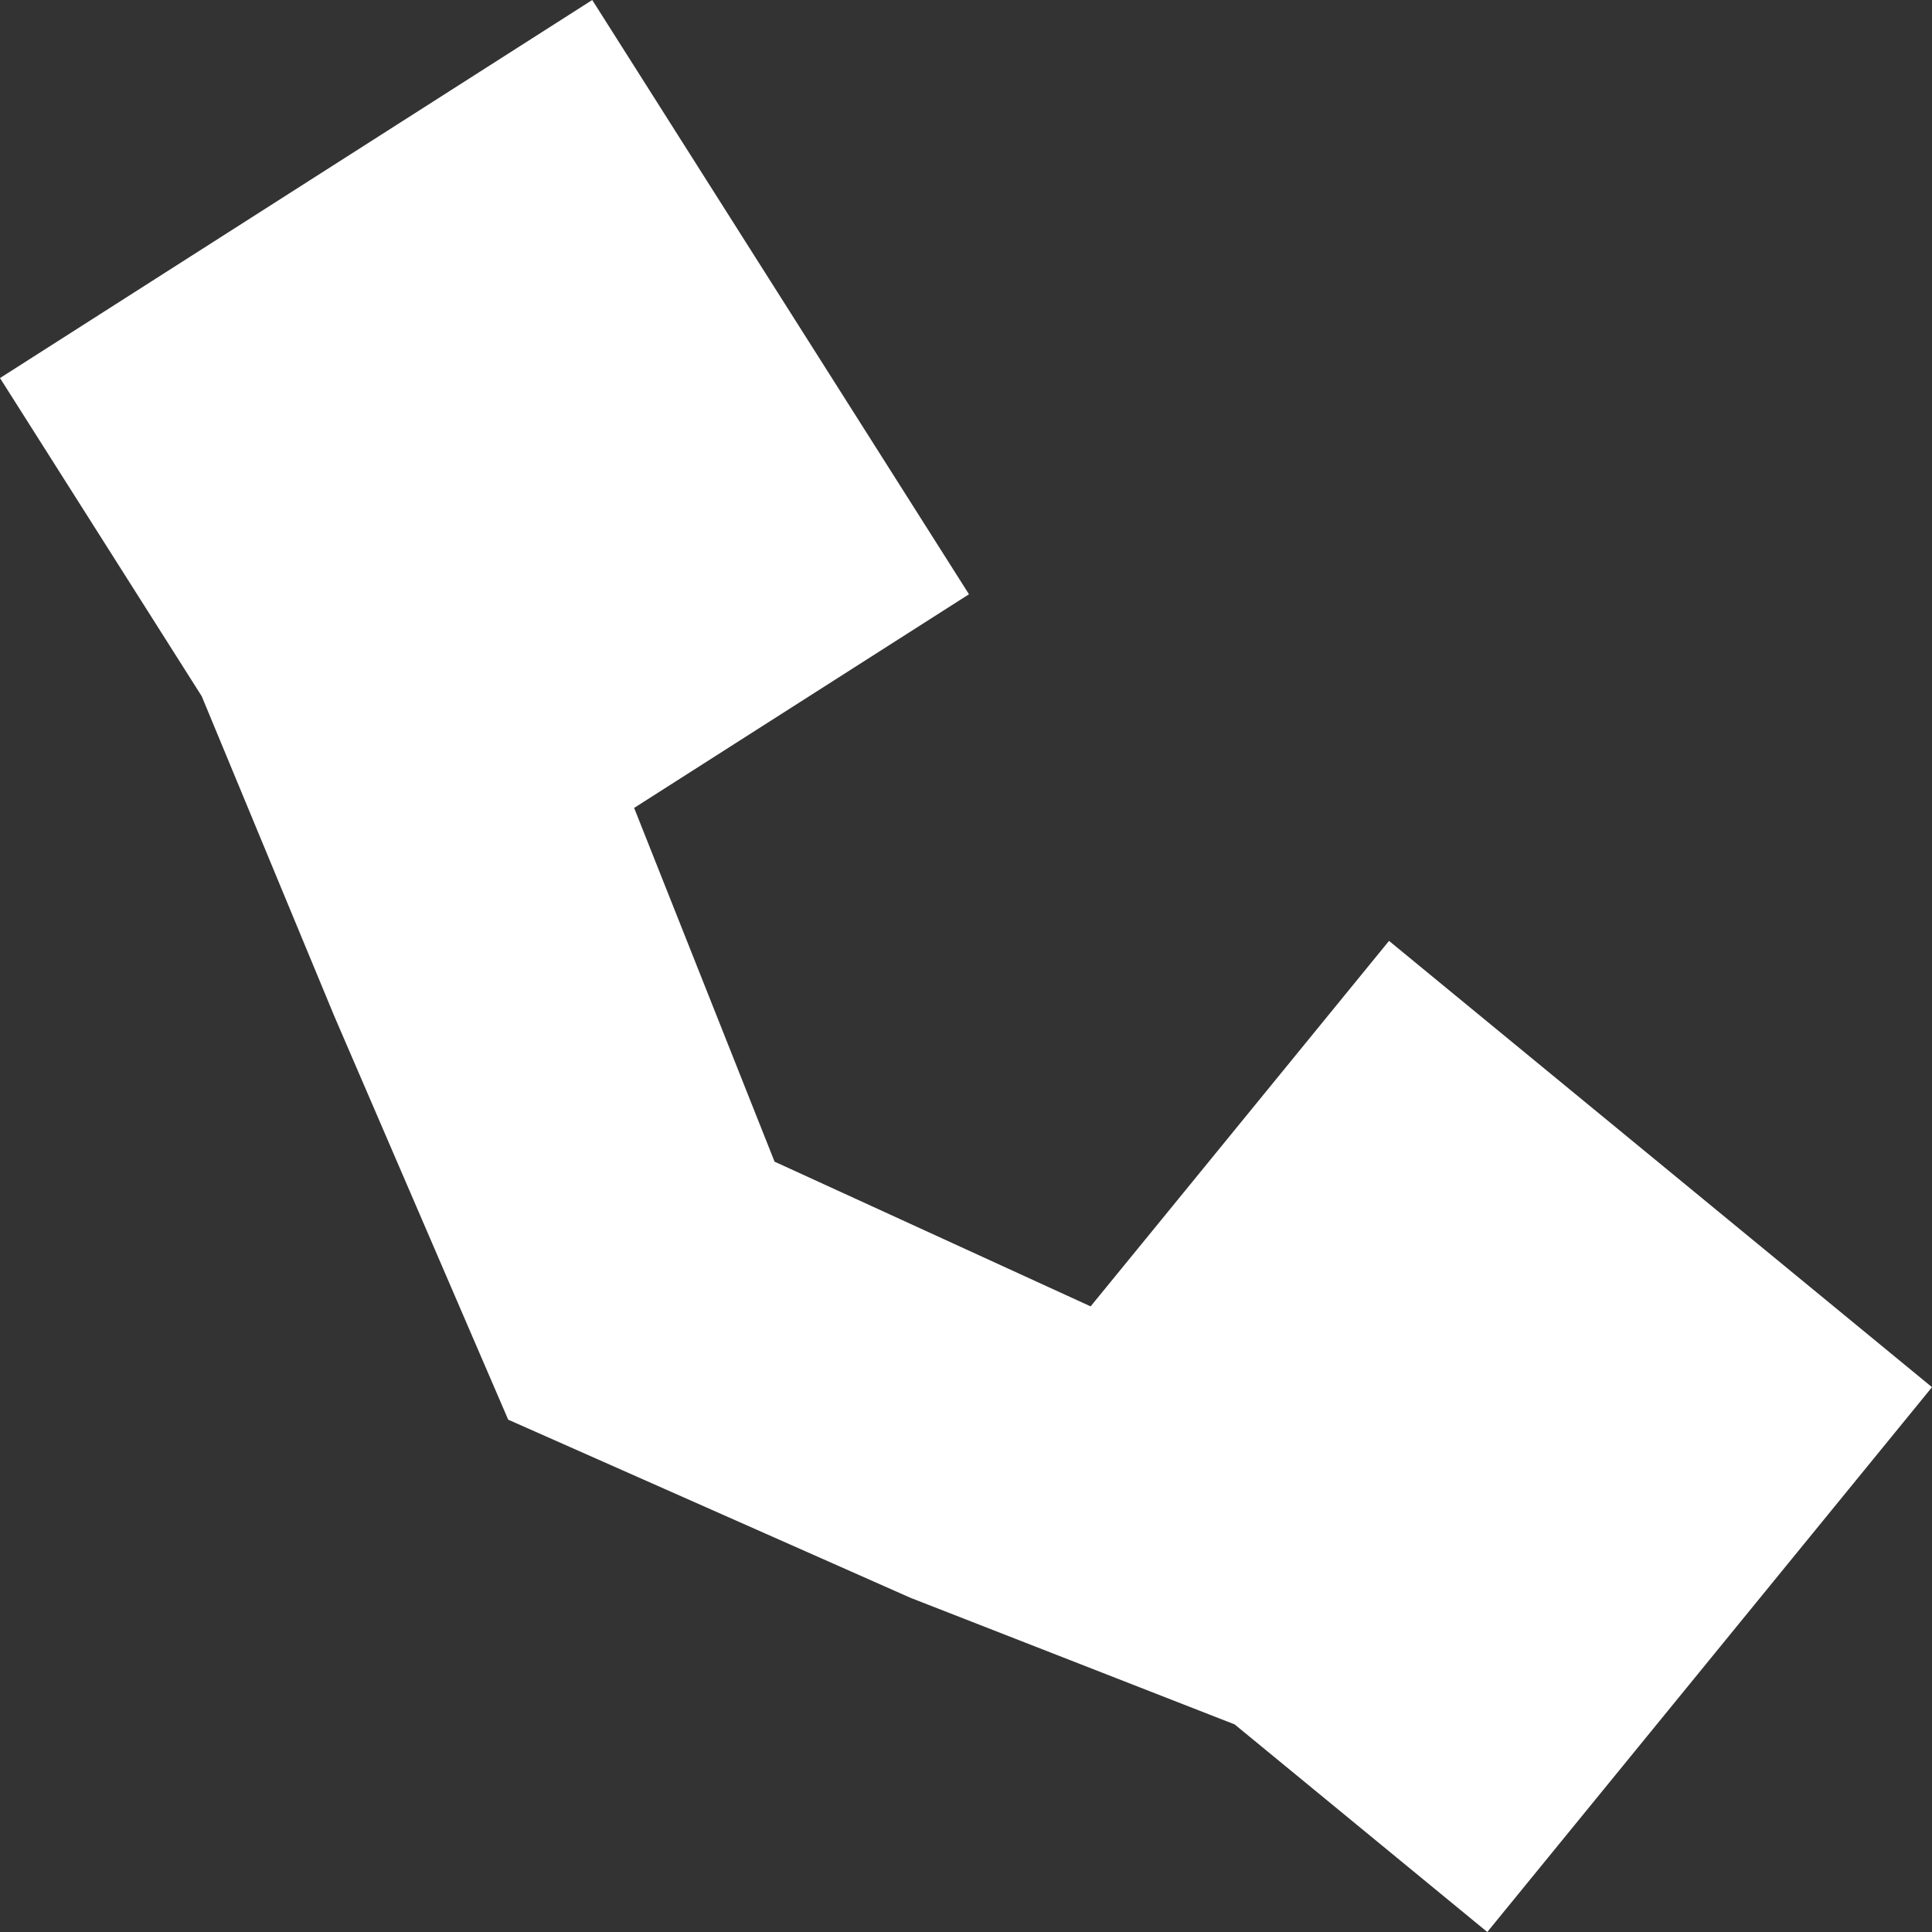
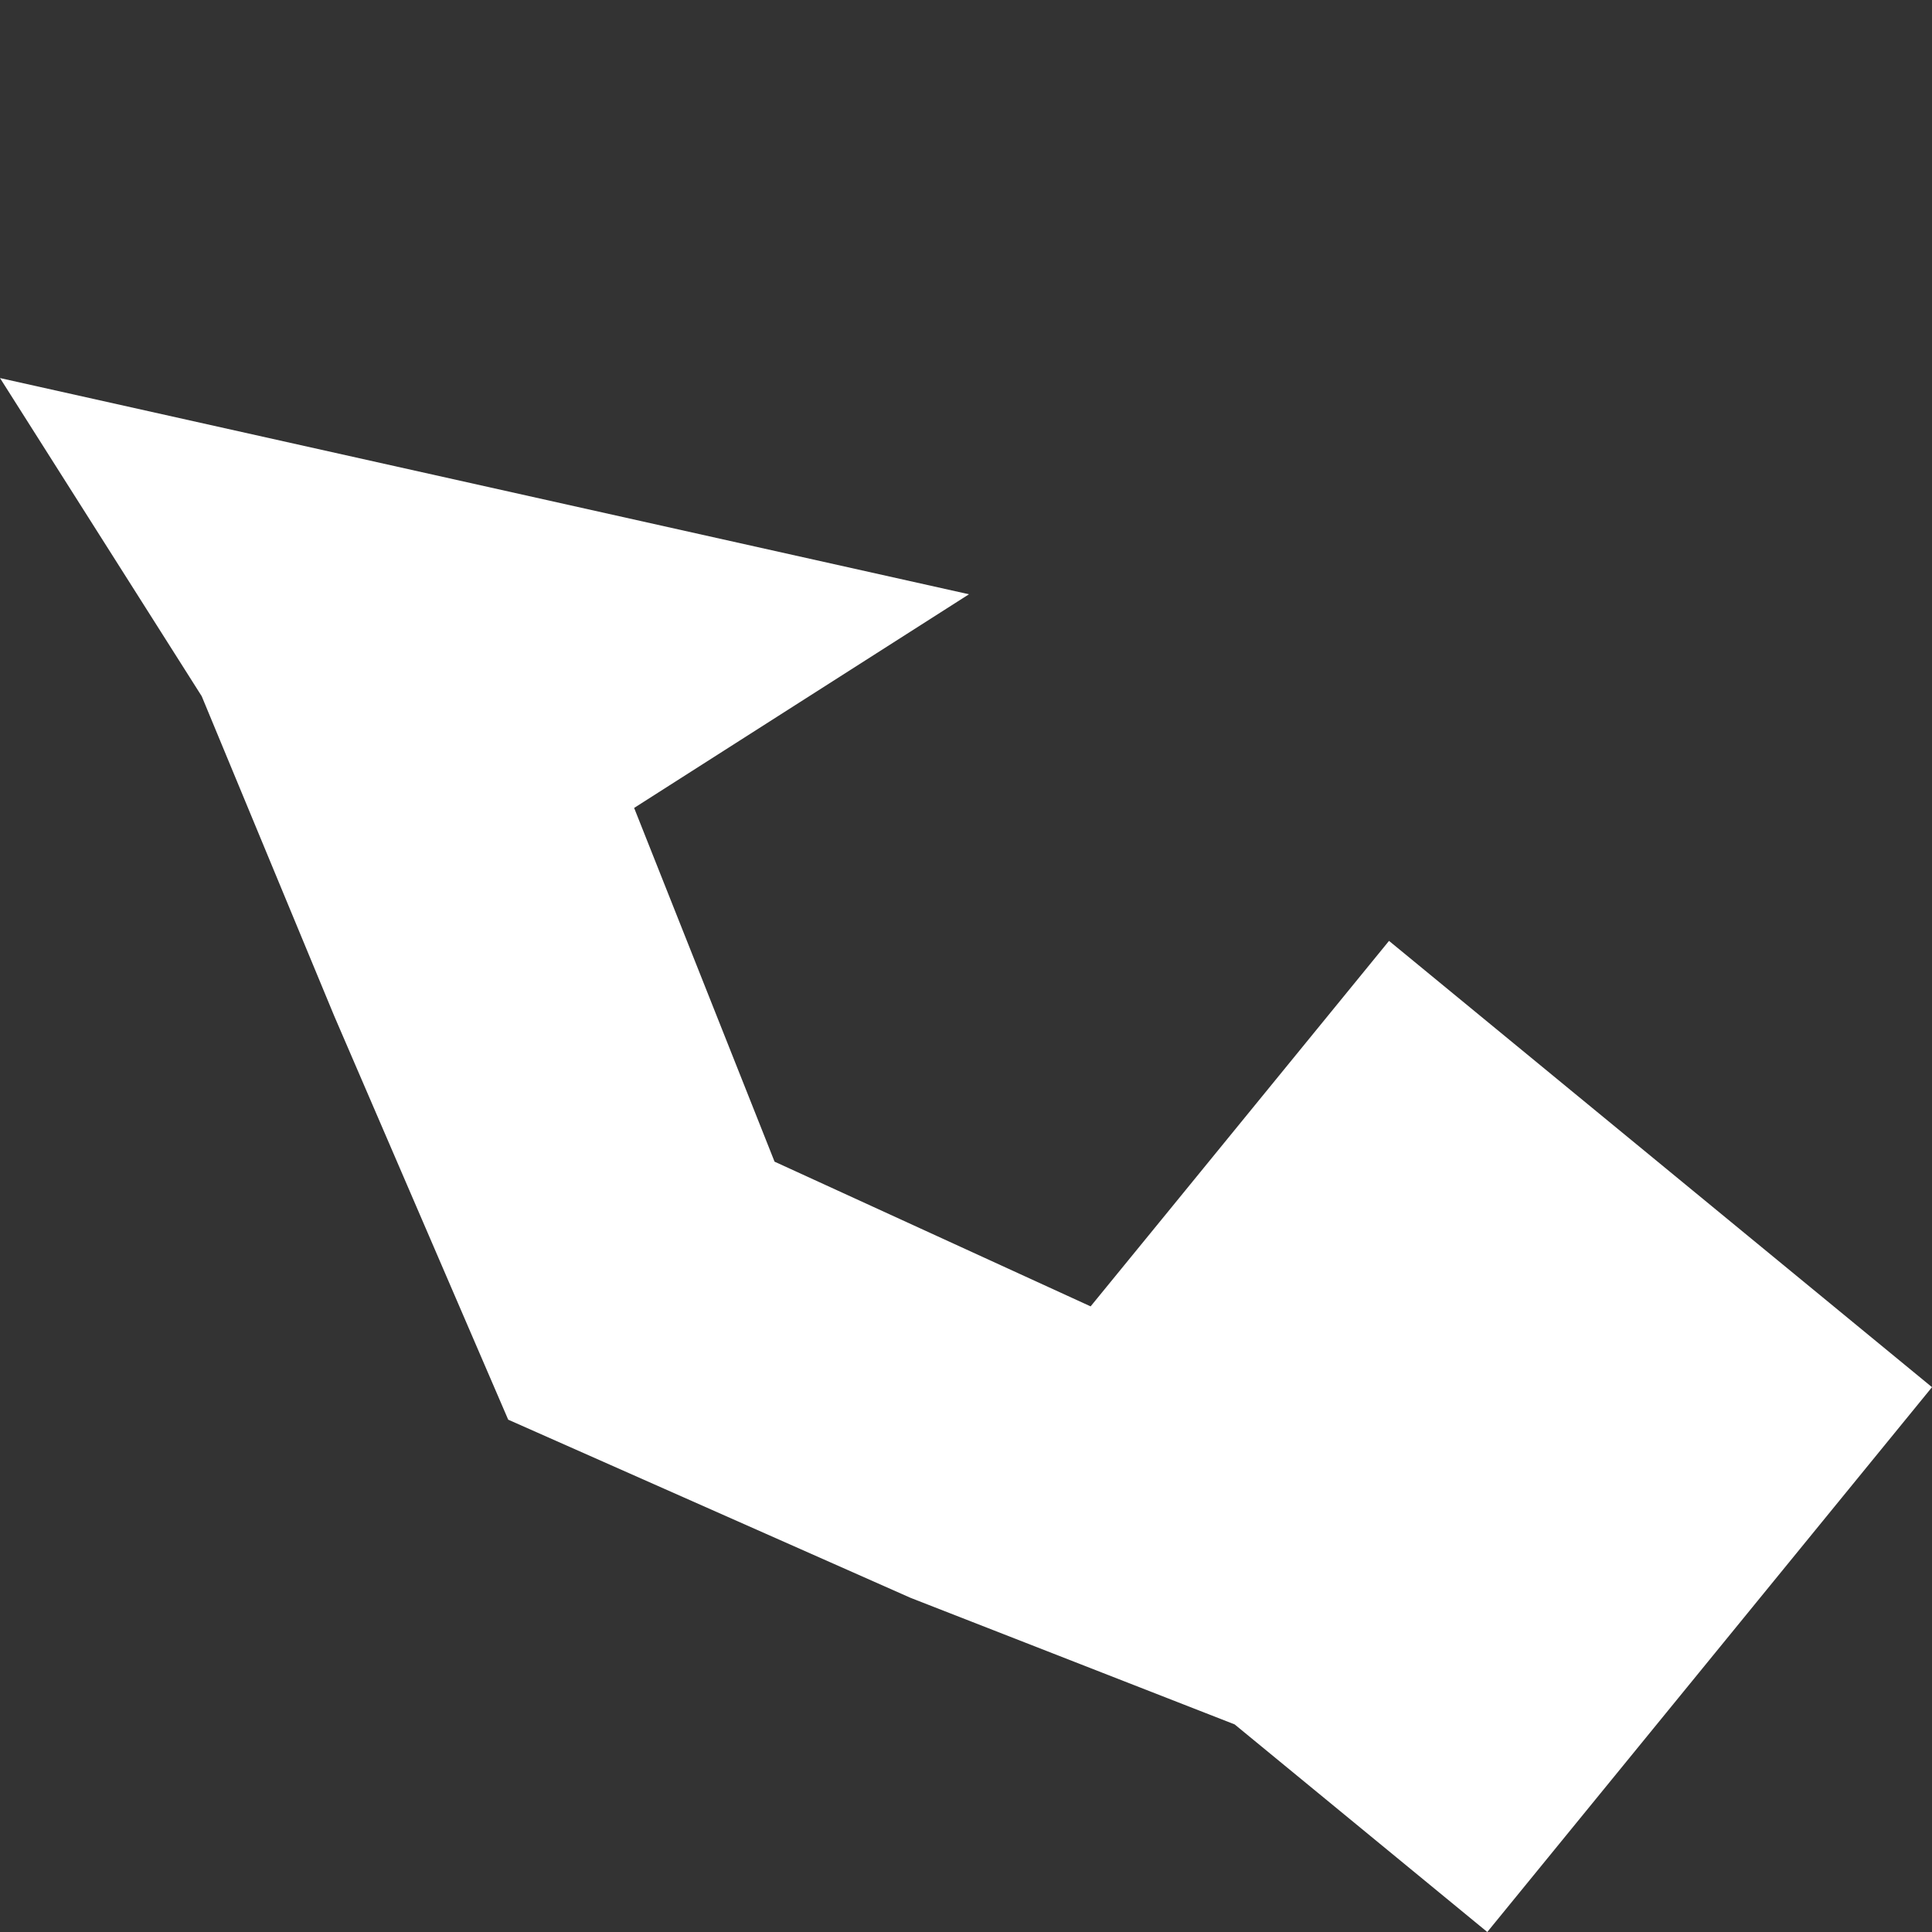
<svg xmlns="http://www.w3.org/2000/svg" width="22" height="22" viewBox="0 0 22 22" fill="none">
  <rect x="0" y="0" width="22" height="22" fill="#333333" stroke="none" />
-   <path fill-rule="evenodd" clip-rule="evenodd" d="M0 4.305L6.744 0L11.034 6.767L7.221 9.2L8.82 13.228L12.419 14.876L13.285 13.816L15.817 10.714L22 15.796L16.936 22L14.059 19.636L10.369 18.195L5.787 16.166L3.805 11.567L2.297 7.928L0 4.305Z" fill="white" />
+   <path fill-rule="evenodd" clip-rule="evenodd" d="M0 4.305L11.034 6.767L7.221 9.2L8.82 13.228L12.419 14.876L13.285 13.816L15.817 10.714L22 15.796L16.936 22L14.059 19.636L10.369 18.195L5.787 16.166L3.805 11.567L2.297 7.928L0 4.305Z" fill="white" />
</svg>